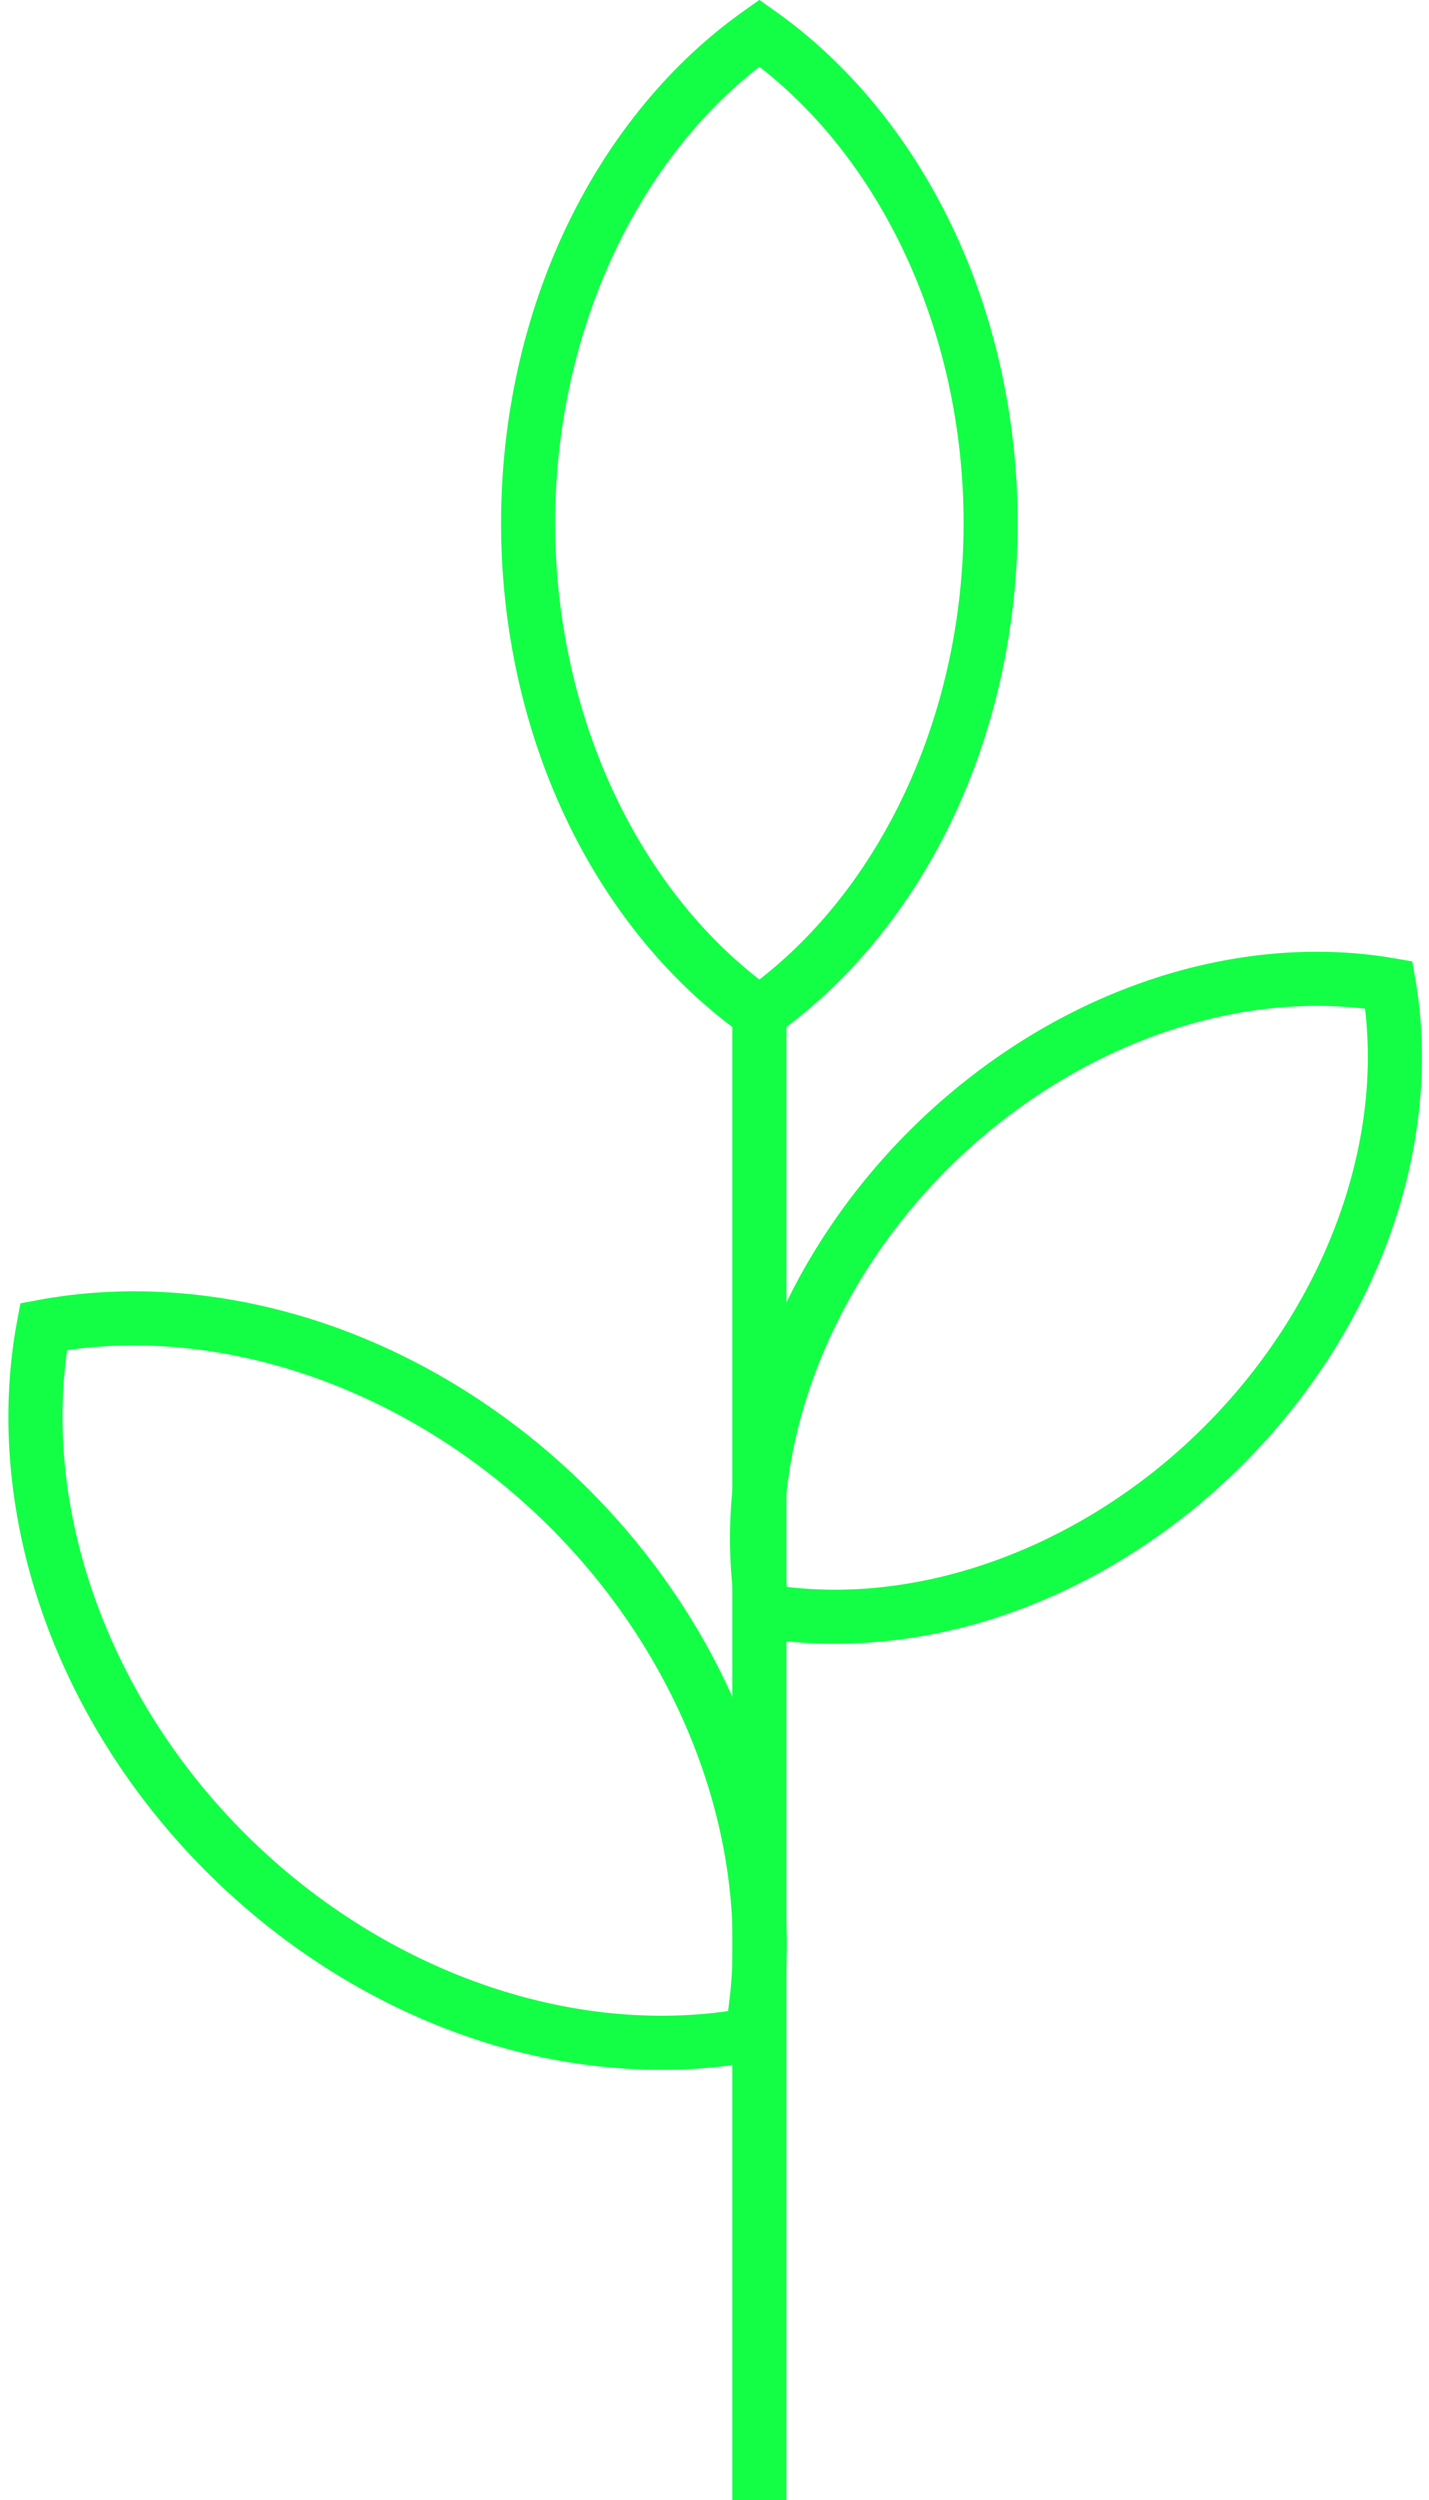
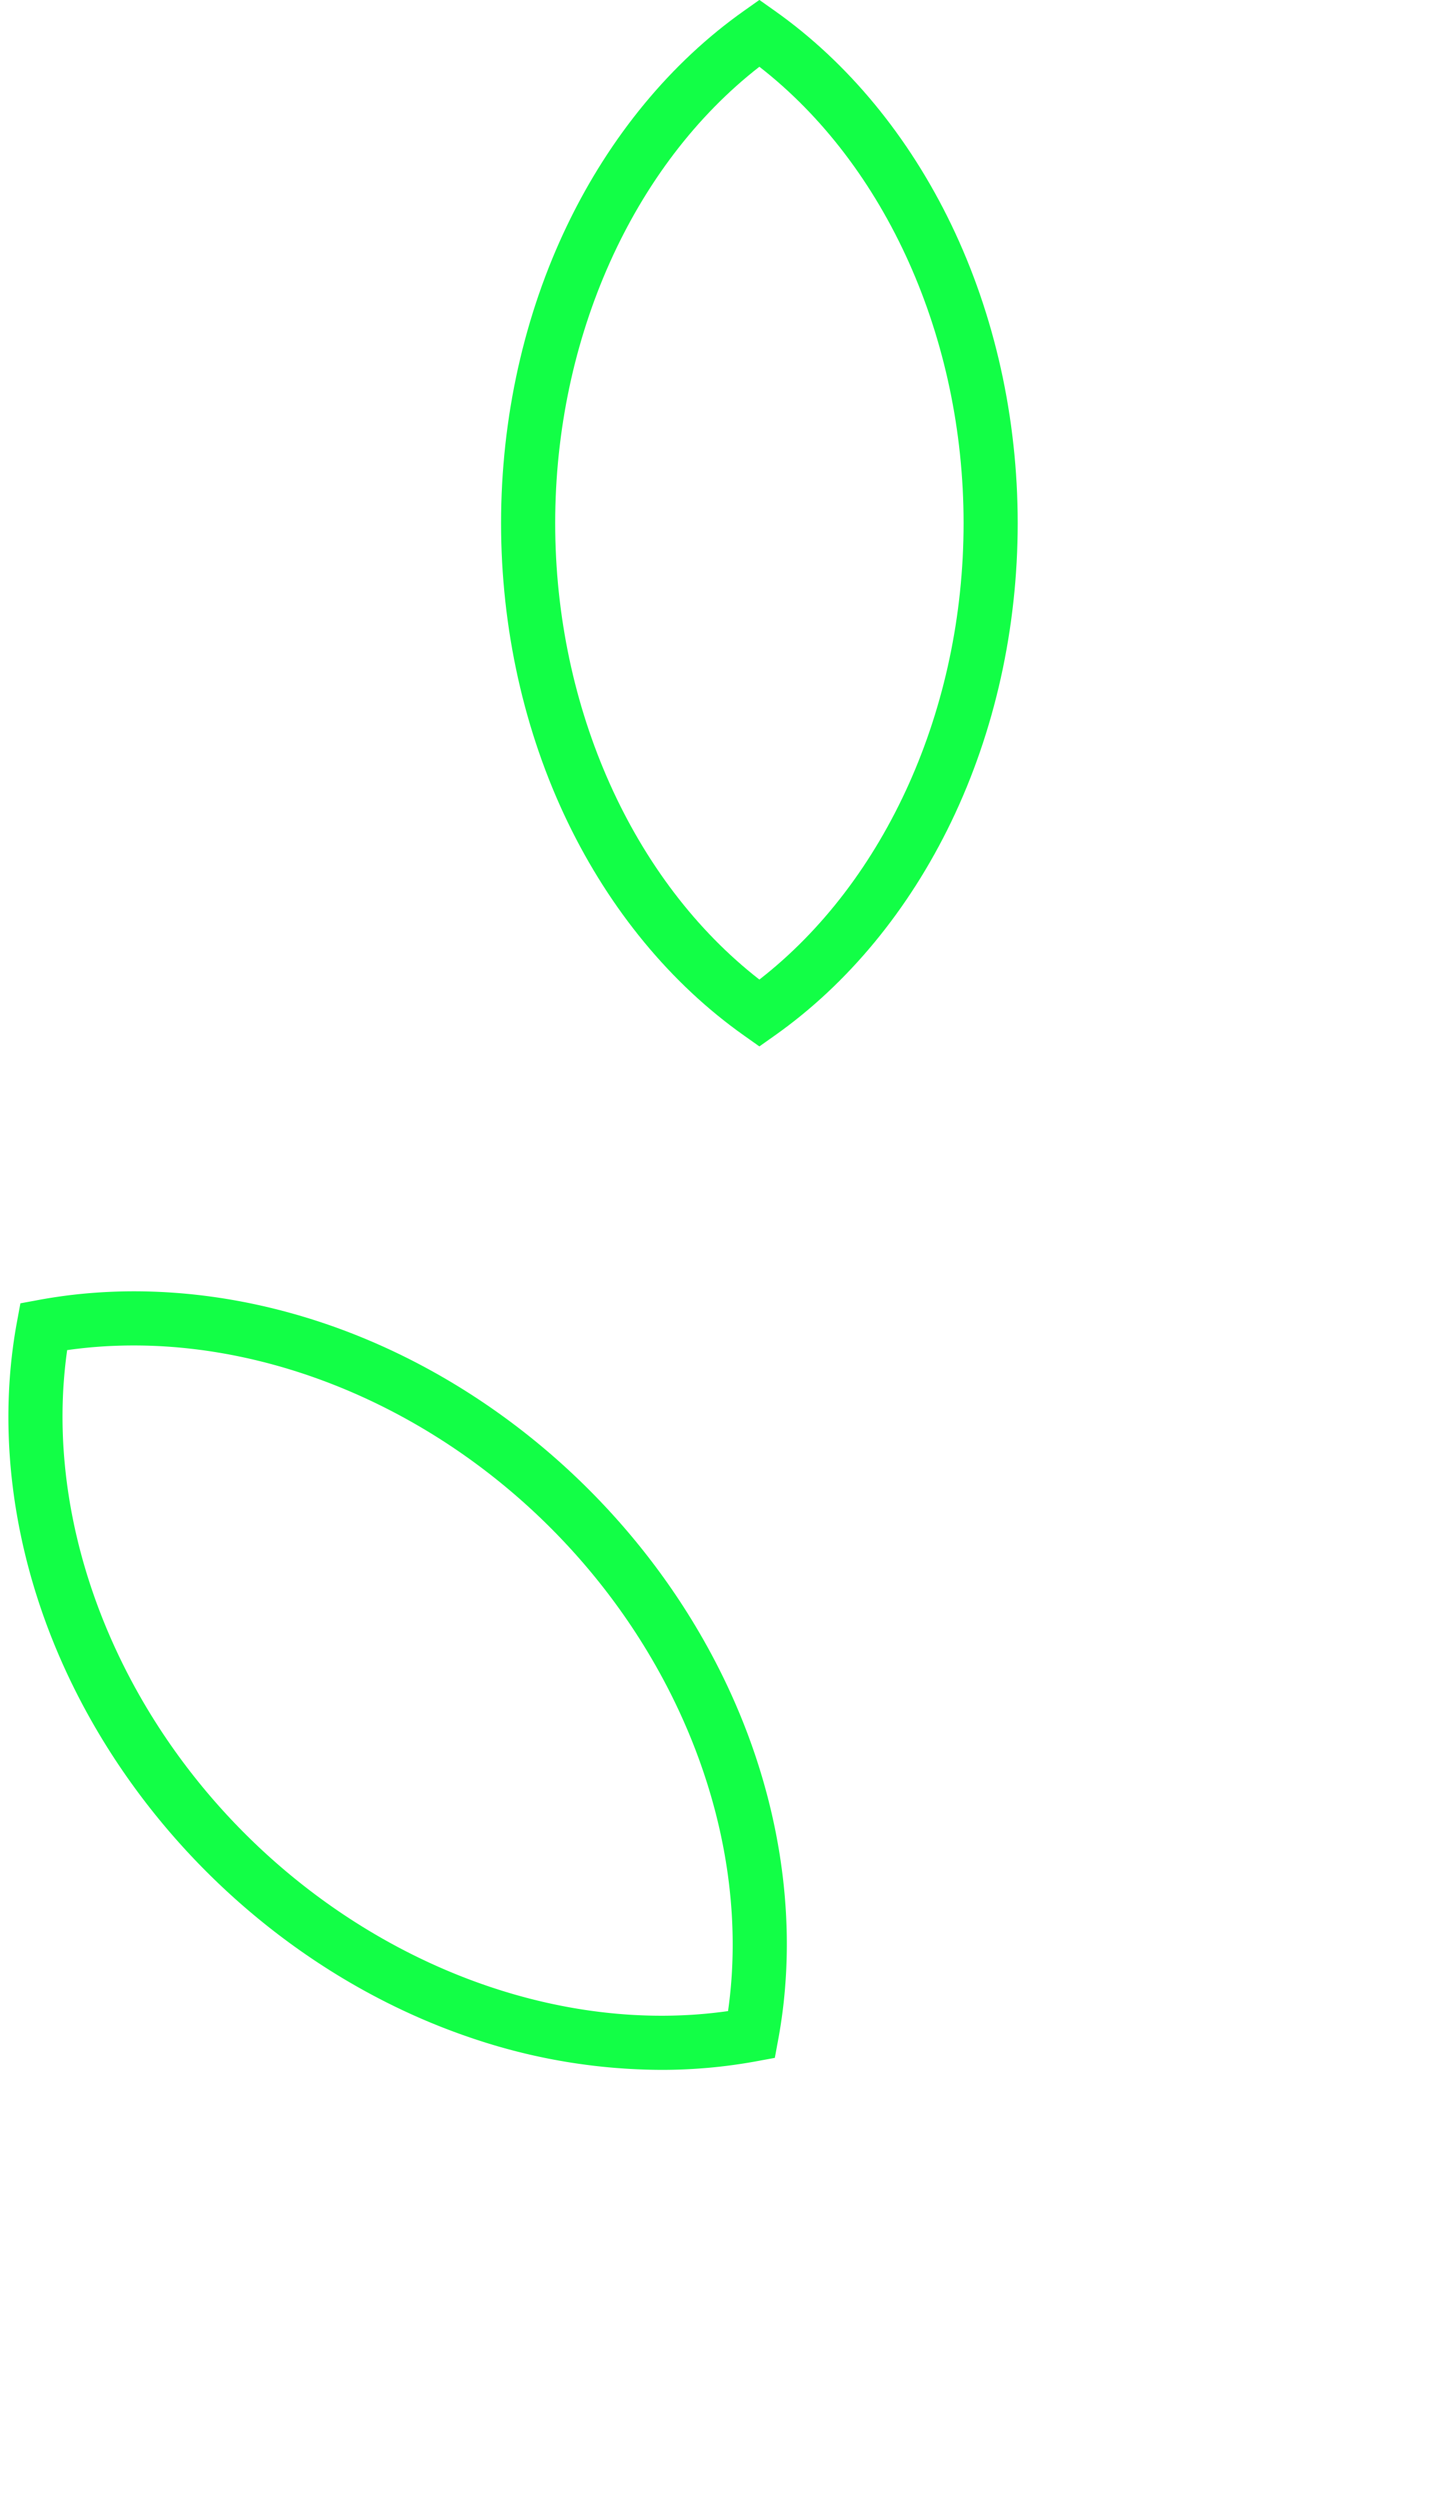
<svg xmlns="http://www.w3.org/2000/svg" data-name="Layer 1" fill="#12ff46" height="923.8" preserveAspectRatio="xMidYMid meet" version="1" viewBox="735.7 532.0 528.1 923.8" width="528.1" zoomAndPan="magnify">
  <g id="change1_1">
    <path d="M1016.337,918.651l-5.776-4.087c-26.9-19.032-49.417-46.316-65.123-78.9-16.072-33.345-24.566-71.5-24.566-110.351s8.494-77.007,24.566-110.352c15.706-32.588,38.225-59.873,65.123-78.9l5.776-4.087,5.776,4.087c26.9,19.032,49.417,46.317,65.123,78.9,16.071,33.345,24.566,71.5,24.566,110.352s-8.495,77.006-24.566,110.351c-15.706,32.588-38.225,59.873-65.123,78.9Zm0-361.986c-46.716,36.346-75.465,100.21-75.465,168.643s28.749,132.3,75.465,168.642c46.716-36.346,75.465-100.21,75.465-168.642S1063.053,593.012,1016.337,556.665Z" />
  </g>
  <g id="change1_2">
    <path d="M980.024,1296.821a219.89,219.89,0,0,1-70.018-11.758c-36.037-12.137-69.921-33.388-97.989-61.456s-49.319-61.952-61.455-97.989c-11.85-35.184-14.814-71.588-8.573-105.278l1.253-6.758L750,1012.33c33.688-6.242,70.094-3.278,105.277,8.571,36.038,12.137,69.922,33.388,97.991,61.455s49.318,61.953,61.455,97.99c11.849,35.184,14.813,71.588,8.572,105.278l-1.253,6.758-6.758,1.252A193.542,193.542,0,0,1,980.024,1296.821Zm-219.5-265.953c-8.706,61.2,16.048,129.014,65.631,178.6s117.392,74.334,178.6,65.631c8.706-61.2-16.048-129.014-65.631-178.6S821.733,1022.164,760.528,1030.868Z" />
  </g>
  <g id="change1_3">
-     <path d="M1044.365,1139.4a167.989,167.989,0,0,1-28.355-2.369l-6.975-1.195-1.194-6.974c-5.05-29.49-1.992-61.46,8.842-92.452,11.079-31.691,30.1-61.608,55.008-86.516s54.826-43.93,86.516-55.009c30.994-10.834,62.966-13.89,92.452-8.841l6.975,1.194,1.194,6.974c5.05,29.49,1.992,61.46-8.842,92.452-11.078,31.692-30.1,61.609-55.007,86.517s-54.827,43.93-86.517,55.009A194.844,194.844,0,0,1,1044.365,1139.4Zm-17.846-21.046c52.549,6.279,111.034-16.032,154.317-59.315s65.6-101.765,59.314-154.318c-52.553-6.28-111.034,16.032-154.316,59.315S1020.237,1065.8,1026.519,1118.351Z" />
-   </g>
+     </g>
  <g id="change1_4">
-     <path d="M1006.337 906.647H1026.337V1455.786H1006.337z" />
-   </g>
+     </g>
</svg>